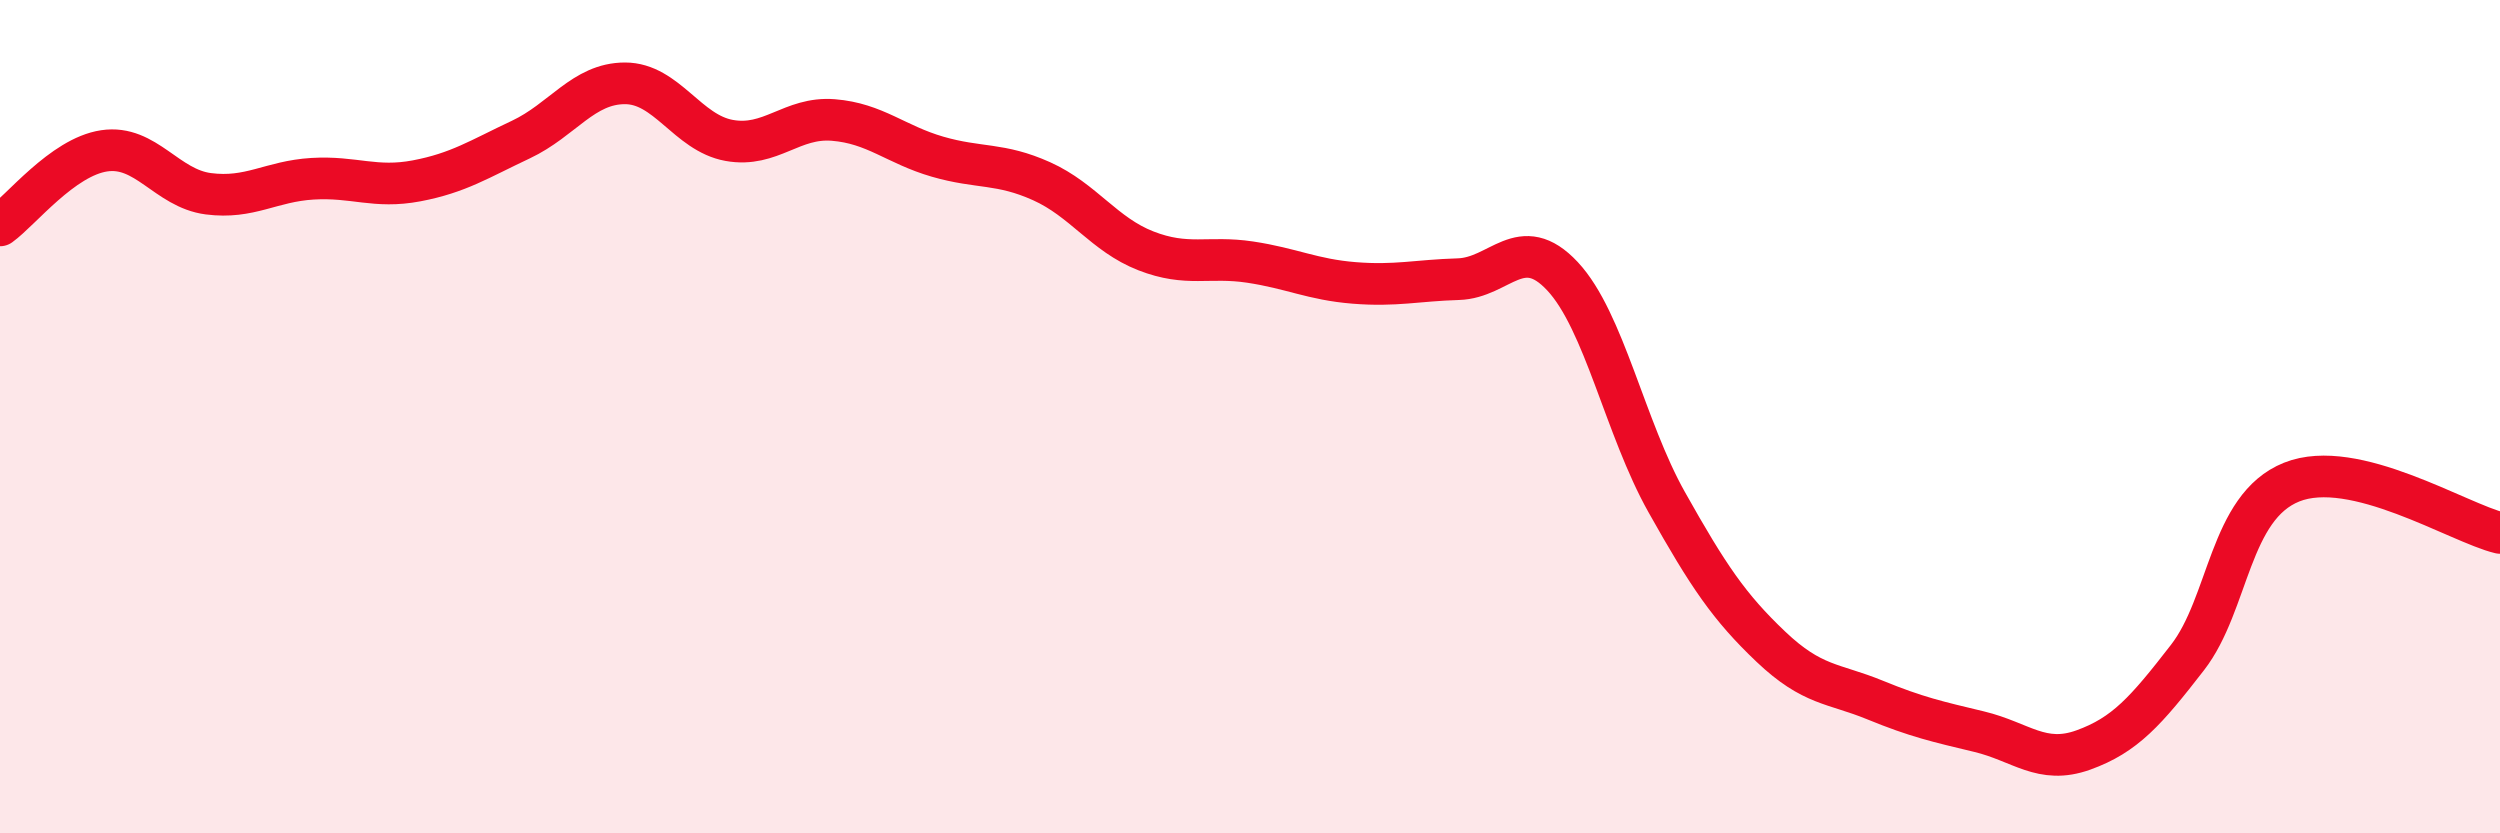
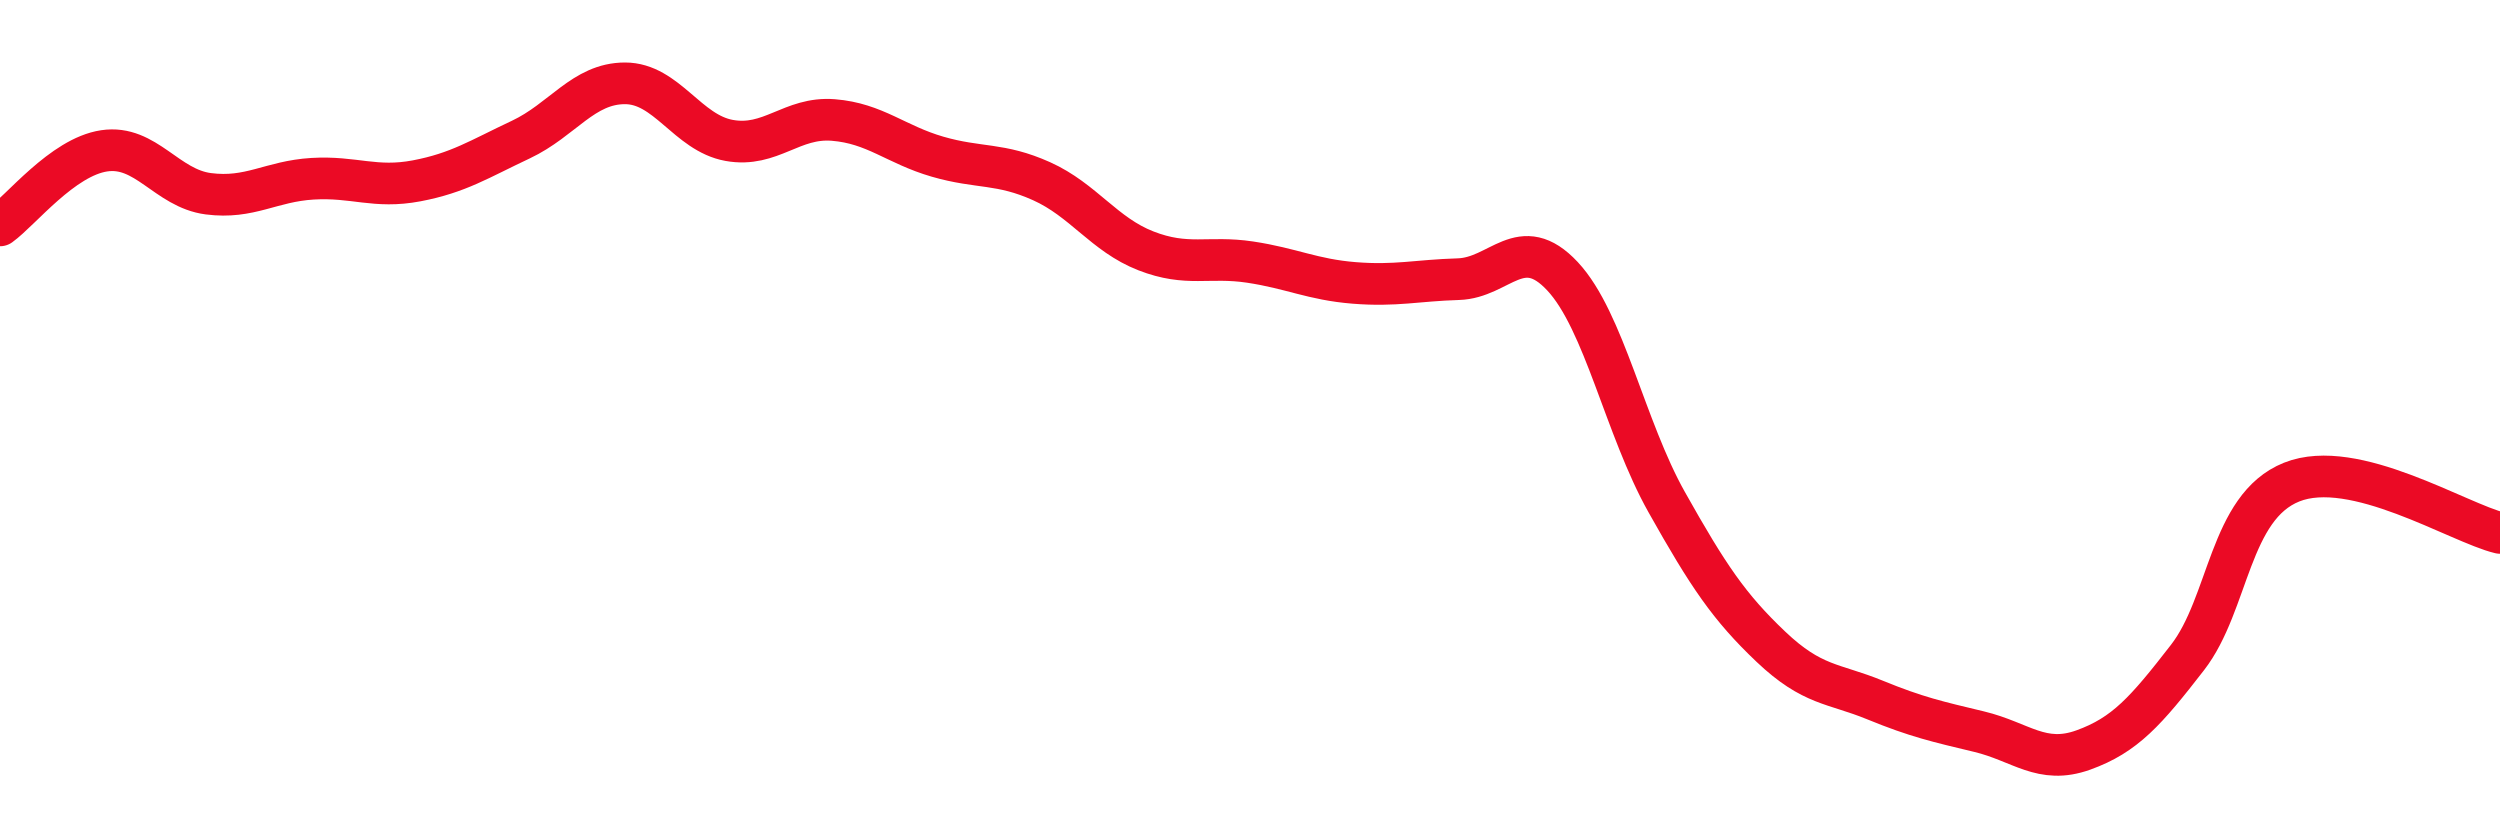
<svg xmlns="http://www.w3.org/2000/svg" width="60" height="20" viewBox="0 0 60 20">
-   <path d="M 0,5.41 C 0.5,5.05 1.5,3.77 2.5,3.62 C 3.5,3.47 4,4.52 5,4.65 C 6,4.78 6.5,4.35 7.5,4.29 C 8.5,4.23 9,4.53 10,4.34 C 11,4.15 11.5,3.82 12.5,3.35 C 13.5,2.88 14,2 15,2 C 16,2 16.5,3.19 17.5,3.37 C 18.5,3.55 19,2.8 20,2.88 C 21,2.96 21.5,3.47 22.5,3.76 C 23.5,4.05 24,3.9 25,4.35 C 26,4.8 26.5,5.63 27.5,6.02 C 28.5,6.41 29,6.14 30,6.29 C 31,6.44 31.5,6.71 32.5,6.79 C 33.5,6.87 34,6.73 35,6.7 C 36,6.67 36.5,5.56 37.5,6.63 C 38.5,7.7 39,10.27 40,12.05 C 41,13.83 41.5,14.57 42.5,15.52 C 43.5,16.47 44,16.39 45,16.8 C 46,17.21 46.5,17.32 47.5,17.56 C 48.5,17.8 49,18.36 50,18 C 51,17.64 51.5,17.07 52.5,15.78 C 53.5,14.49 53.5,12.17 55,11.57 C 56.5,10.97 59,12.55 60,12.79L60 20L0 20Z" fill="#EB0A25" opacity="0.1" stroke-linecap="round" stroke-linejoin="round" />
  <path d="M 0,5.41 C 0.5,5.05 1.5,3.77 2.5,3.62 C 3.5,3.47 4,4.52 5,4.65 C 6,4.78 6.5,4.35 7.5,4.29 C 8.5,4.23 9,4.53 10,4.34 C 11,4.15 11.5,3.82 12.5,3.35 C 13.5,2.88 14,2 15,2 C 16,2 16.5,3.19 17.5,3.37 C 18.5,3.55 19,2.8 20,2.88 C 21,2.96 21.5,3.47 22.5,3.76 C 23.5,4.05 24,3.9 25,4.35 C 26,4.8 26.5,5.63 27.5,6.02 C 28.5,6.41 29,6.14 30,6.29 C 31,6.44 31.5,6.71 32.5,6.79 C 33.5,6.87 34,6.73 35,6.7 C 36,6.67 36.5,5.56 37.5,6.63 C 38.5,7.7 39,10.27 40,12.05 C 41,13.83 41.5,14.57 42.5,15.52 C 43.5,16.47 44,16.39 45,16.8 C 46,17.21 46.5,17.32 47.5,17.56 C 48.5,17.8 49,18.36 50,18 C 51,17.64 51.5,17.07 52.5,15.78 C 53.5,14.49 53.5,12.17 55,11.57 C 56.5,10.97 59,12.55 60,12.79" stroke="#EB0A25" stroke-width="1" fill="none" stroke-linecap="round" stroke-linejoin="round" />
</svg>